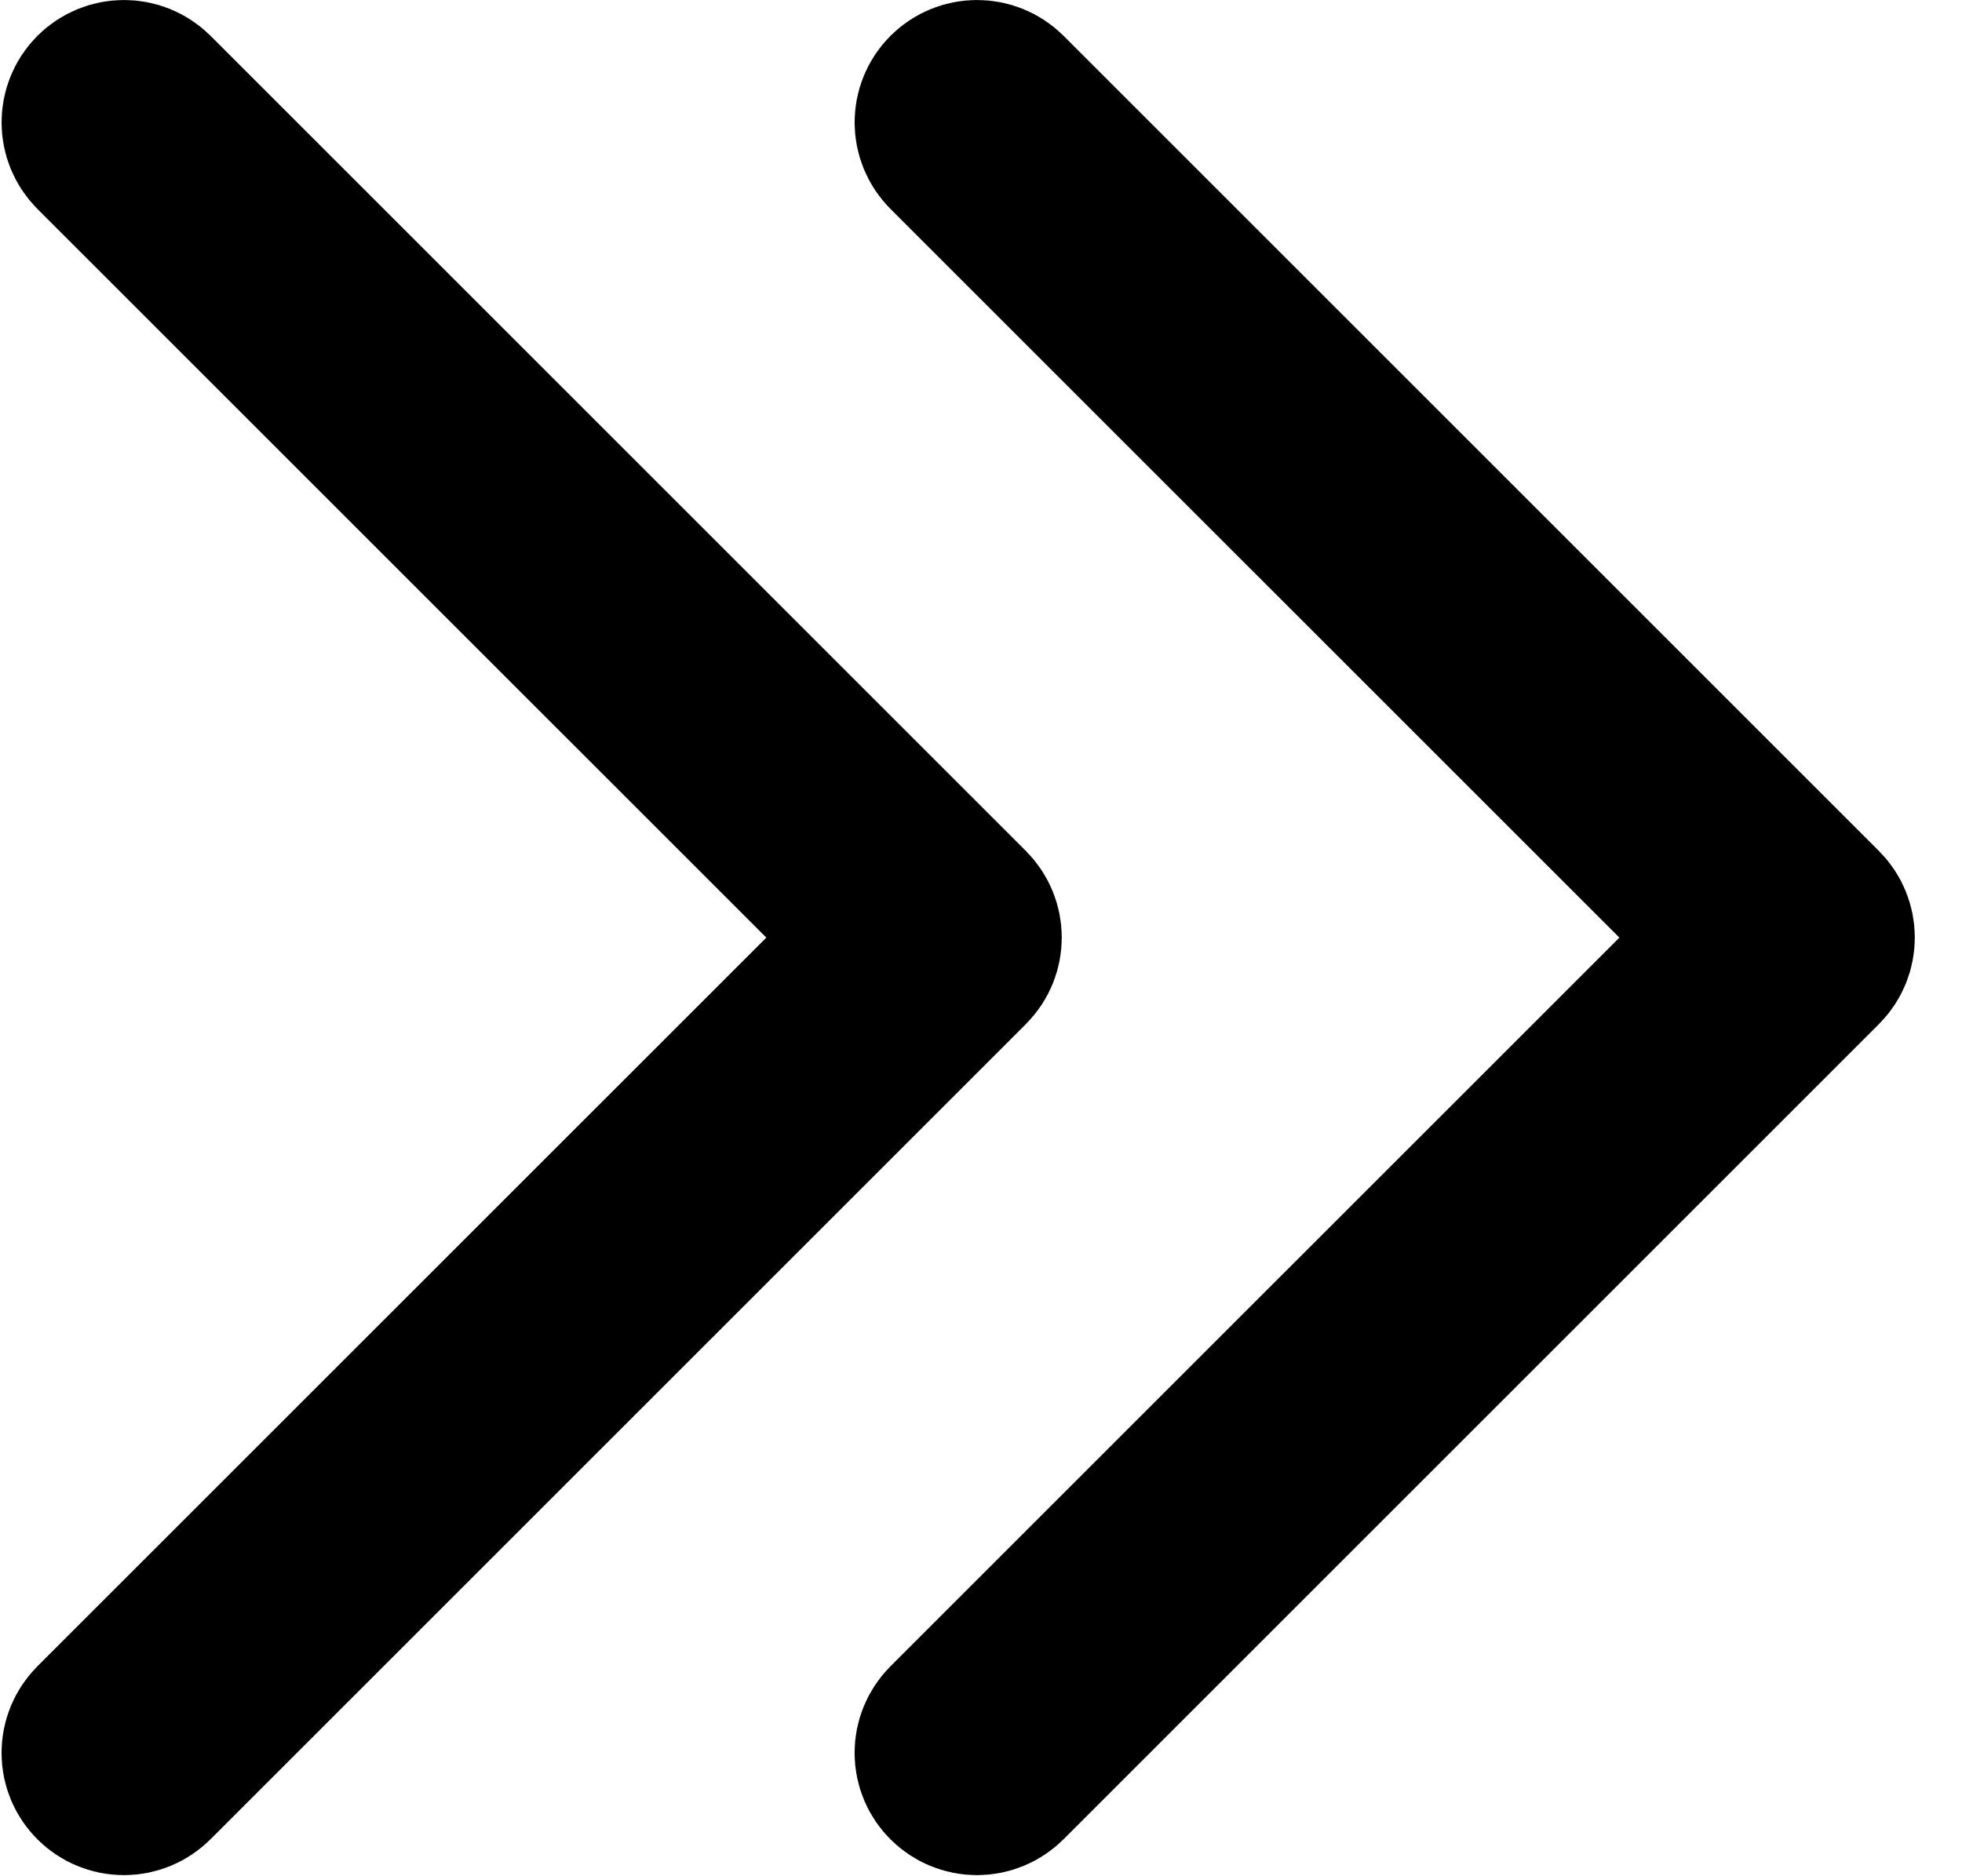
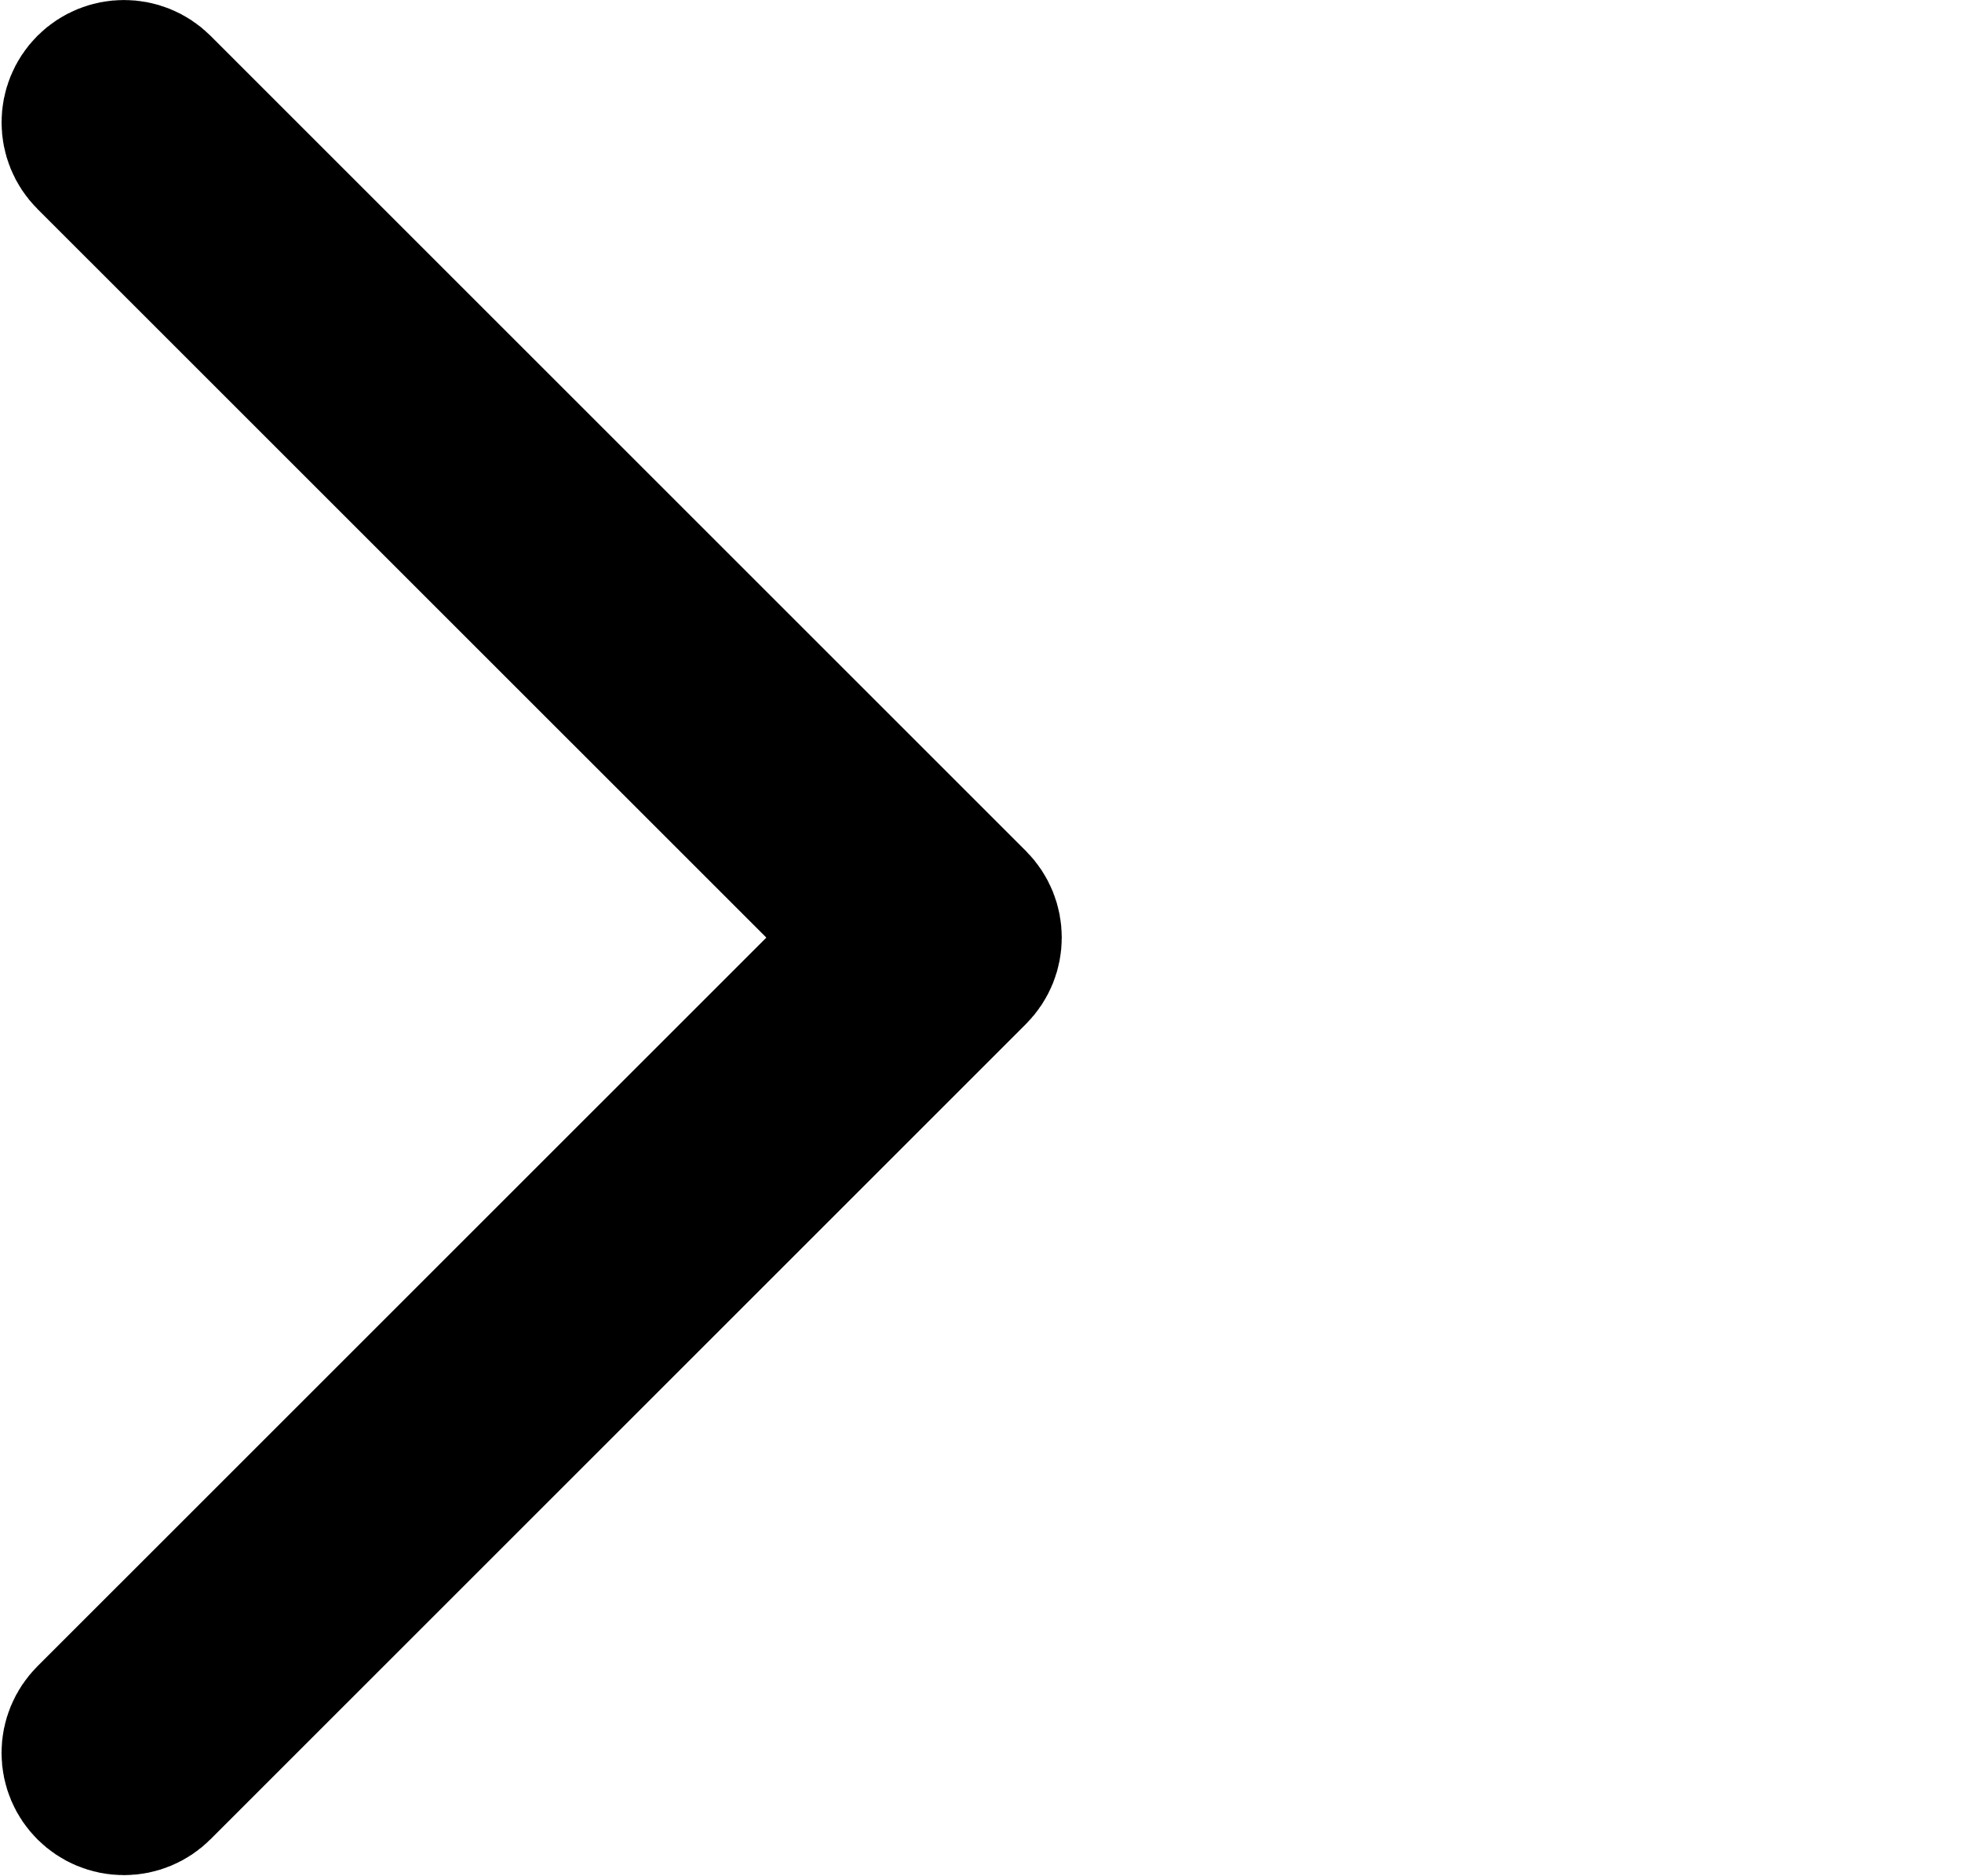
<svg xmlns="http://www.w3.org/2000/svg" width="23px" height="22px" viewBox="0 0 23 22" version="1.1">
  <g id="Group-3" transform="translate(1 1)">
    <g id="Group">
      <g id="arrows-copy">
        <path d="M0.435 19.987C0.195 19.987 0 19.793 6.74203e-07 19.553C-0 19.438 0.046 19.327 0.128 19.245L9.38 9.994L0.128 0.743C-0.042 0.573 -0.042 0.297 0.128 0.127C0.298 -0.042 0.573 -0.042 0.743 0.127L10.302 9.686C10.471 9.856 10.471 10.131 10.302 10.3L0.743 19.859C0.661 19.941 0.551 19.987 0.435 19.987Z" transform="translate(0.018 -1.0183299E-05)" id="Path" fill="#000000" stroke="#000000" stroke-width="2" />
      </g>
    </g>
    <g id="Group-Copy" transform="translate(10 0)">
      <g id="arrows-copy">
-         <path d="M0.435 19.987C0.195 19.987 0 19.793 6.74203e-07 19.553C-0 19.438 0.046 19.327 0.128 19.245L9.38 9.994L0.128 0.743C-0.042 0.573 -0.042 0.297 0.128 0.127C0.298 -0.042 0.573 -0.042 0.743 0.127L10.302 9.686C10.471 9.856 10.471 10.131 10.302 10.3L0.743 19.859C0.661 19.941 0.551 19.987 0.435 19.987Z" transform="translate(0.018 -1.0183299E-05)" id="Path" fill="#000000" stroke="#000000" stroke-width="2" />
-       </g>
+         </g>
    </g>
  </g>
</svg>